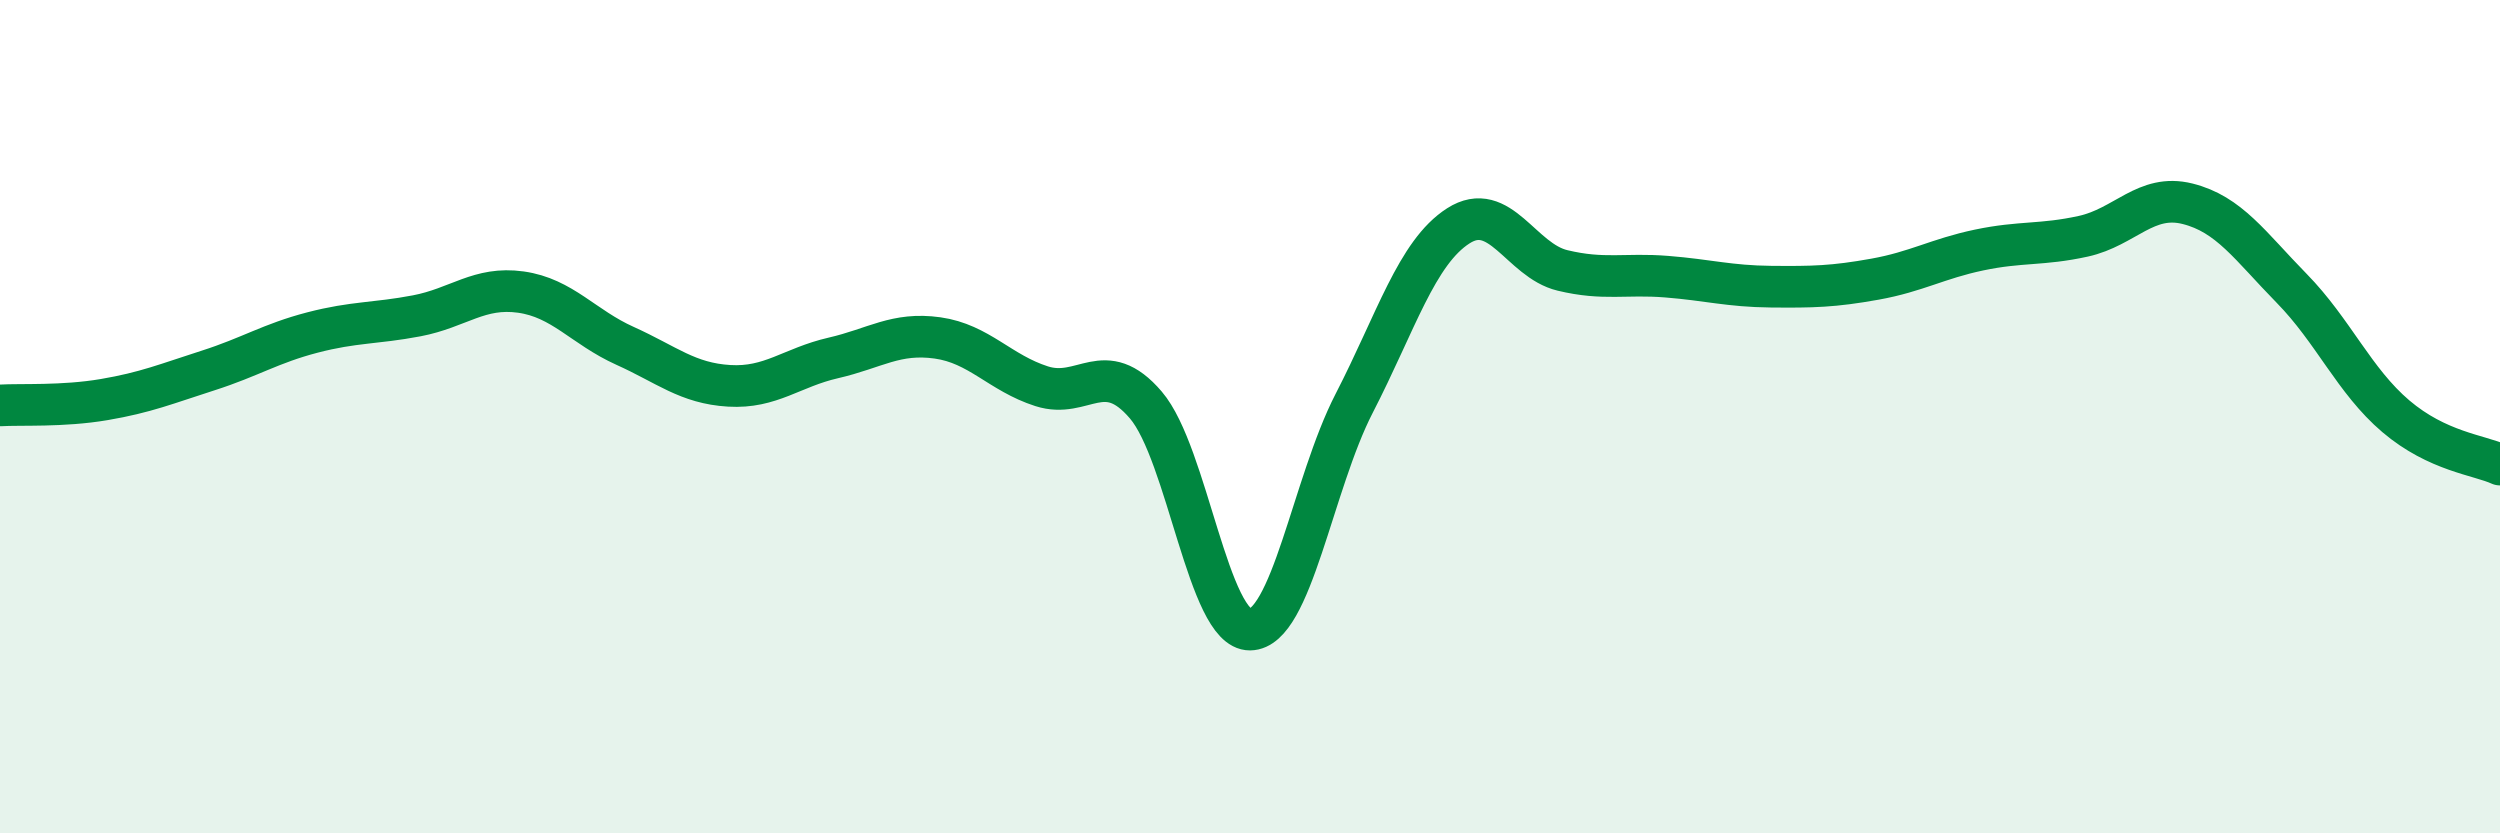
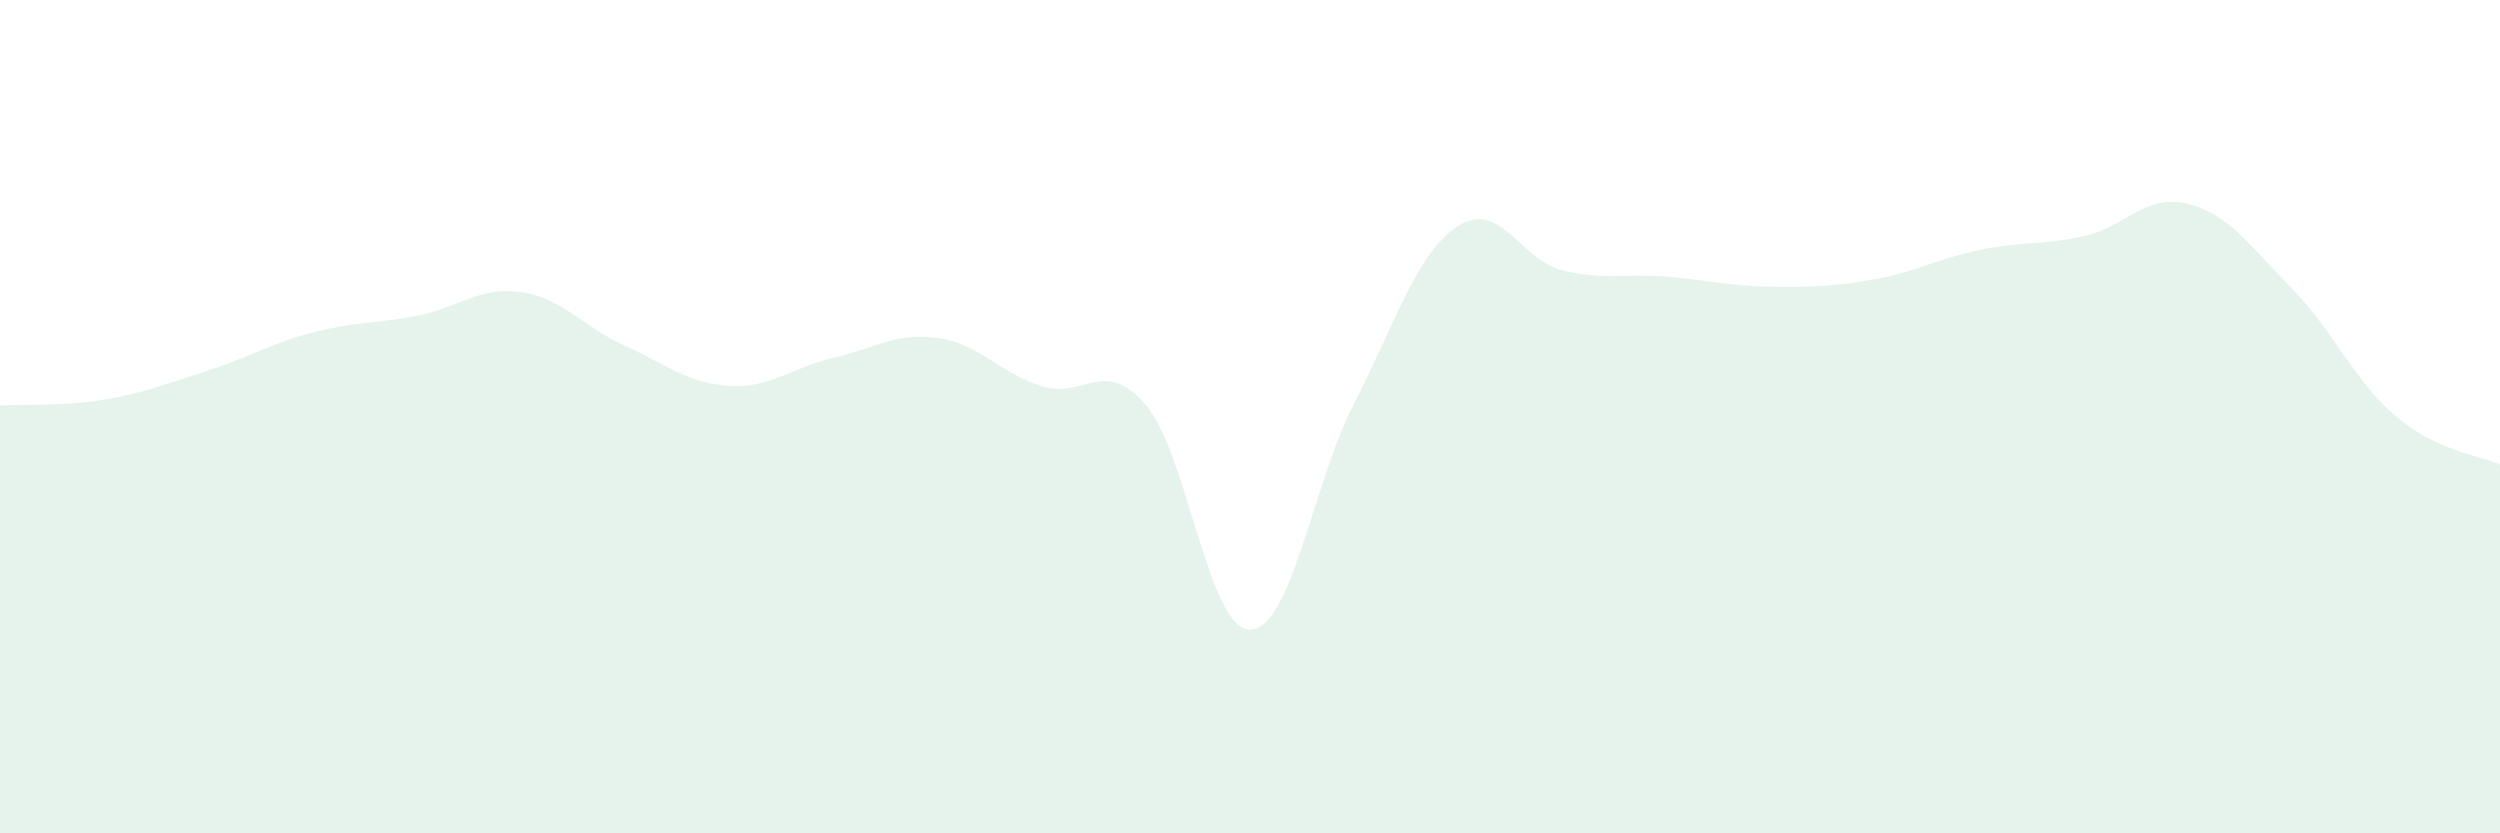
<svg xmlns="http://www.w3.org/2000/svg" width="60" height="20" viewBox="0 0 60 20">
  <path d="M 0,9.73 C 0.5,9.7 1.5,9.76 2.5,9.59 C 3.5,9.42 4,9.21 5,8.89 C 6,8.57 6.5,8.24 7.5,7.98 C 8.5,7.72 9,7.77 10,7.58 C 11,7.39 11.5,6.87 12.5,7.01 C 13.5,7.15 14,7.85 15,8.3 C 16,8.75 16.5,9.2 17.5,9.26 C 18.5,9.32 19,8.82 20,8.59 C 21,8.36 21.5,7.97 22.5,8.11 C 23.5,8.25 24,8.95 25,9.27 C 26,9.59 26.5,8.55 27.5,9.72 C 28.5,10.89 29,15.12 30,15.11 C 31,15.1 31.5,11.62 32.5,9.68 C 33.5,7.74 34,6.06 35,5.42 C 36,4.78 36.5,6.25 37.5,6.49 C 38.5,6.73 39,6.56 40,6.64 C 41,6.72 41.5,6.87 42.5,6.88 C 43.5,6.89 44,6.88 45,6.7 C 46,6.52 46.5,6.21 47.5,6 C 48.5,5.79 49,5.89 50,5.67 C 51,5.45 51.5,4.64 52.5,4.89 C 53.5,5.14 54,5.9 55,6.92 C 56,7.94 56.5,9.14 57.5,9.99 C 58.5,10.84 59.5,10.92 60,11.15L60 20L0 20Z" fill="#008740" opacity="0.1" stroke-linecap="round" stroke-linejoin="round" />
-   <path d="M 0,9.73 C 0.5,9.7 1.5,9.76 2.5,9.59 C 3.5,9.42 4,9.21 5,8.89 C 6,8.57 6.5,8.24 7.5,7.98 C 8.5,7.72 9,7.77 10,7.58 C 11,7.39 11.5,6.87 12.5,7.01 C 13.5,7.15 14,7.85 15,8.3 C 16,8.75 16.5,9.2 17.5,9.26 C 18.5,9.32 19,8.82 20,8.59 C 21,8.36 21.5,7.97 22.5,8.11 C 23.5,8.25 24,8.95 25,9.27 C 26,9.59 26.5,8.55 27.5,9.72 C 28.5,10.89 29,15.12 30,15.11 C 31,15.1 31.5,11.62 32.5,9.68 C 33.5,7.74 34,6.06 35,5.42 C 36,4.78 36.5,6.25 37.5,6.49 C 38.5,6.73 39,6.56 40,6.64 C 41,6.72 41.5,6.87 42.5,6.88 C 43.5,6.89 44,6.88 45,6.7 C 46,6.52 46.5,6.21 47.5,6 C 48.5,5.79 49,5.89 50,5.67 C 51,5.45 51.5,4.64 52.5,4.89 C 53.5,5.14 54,5.9 55,6.92 C 56,7.94 56.5,9.14 57.5,9.99 C 58.5,10.84 59.5,10.92 60,11.15" stroke="#008740" stroke-width="1" fill="none" stroke-linecap="round" stroke-linejoin="round" />
</svg>